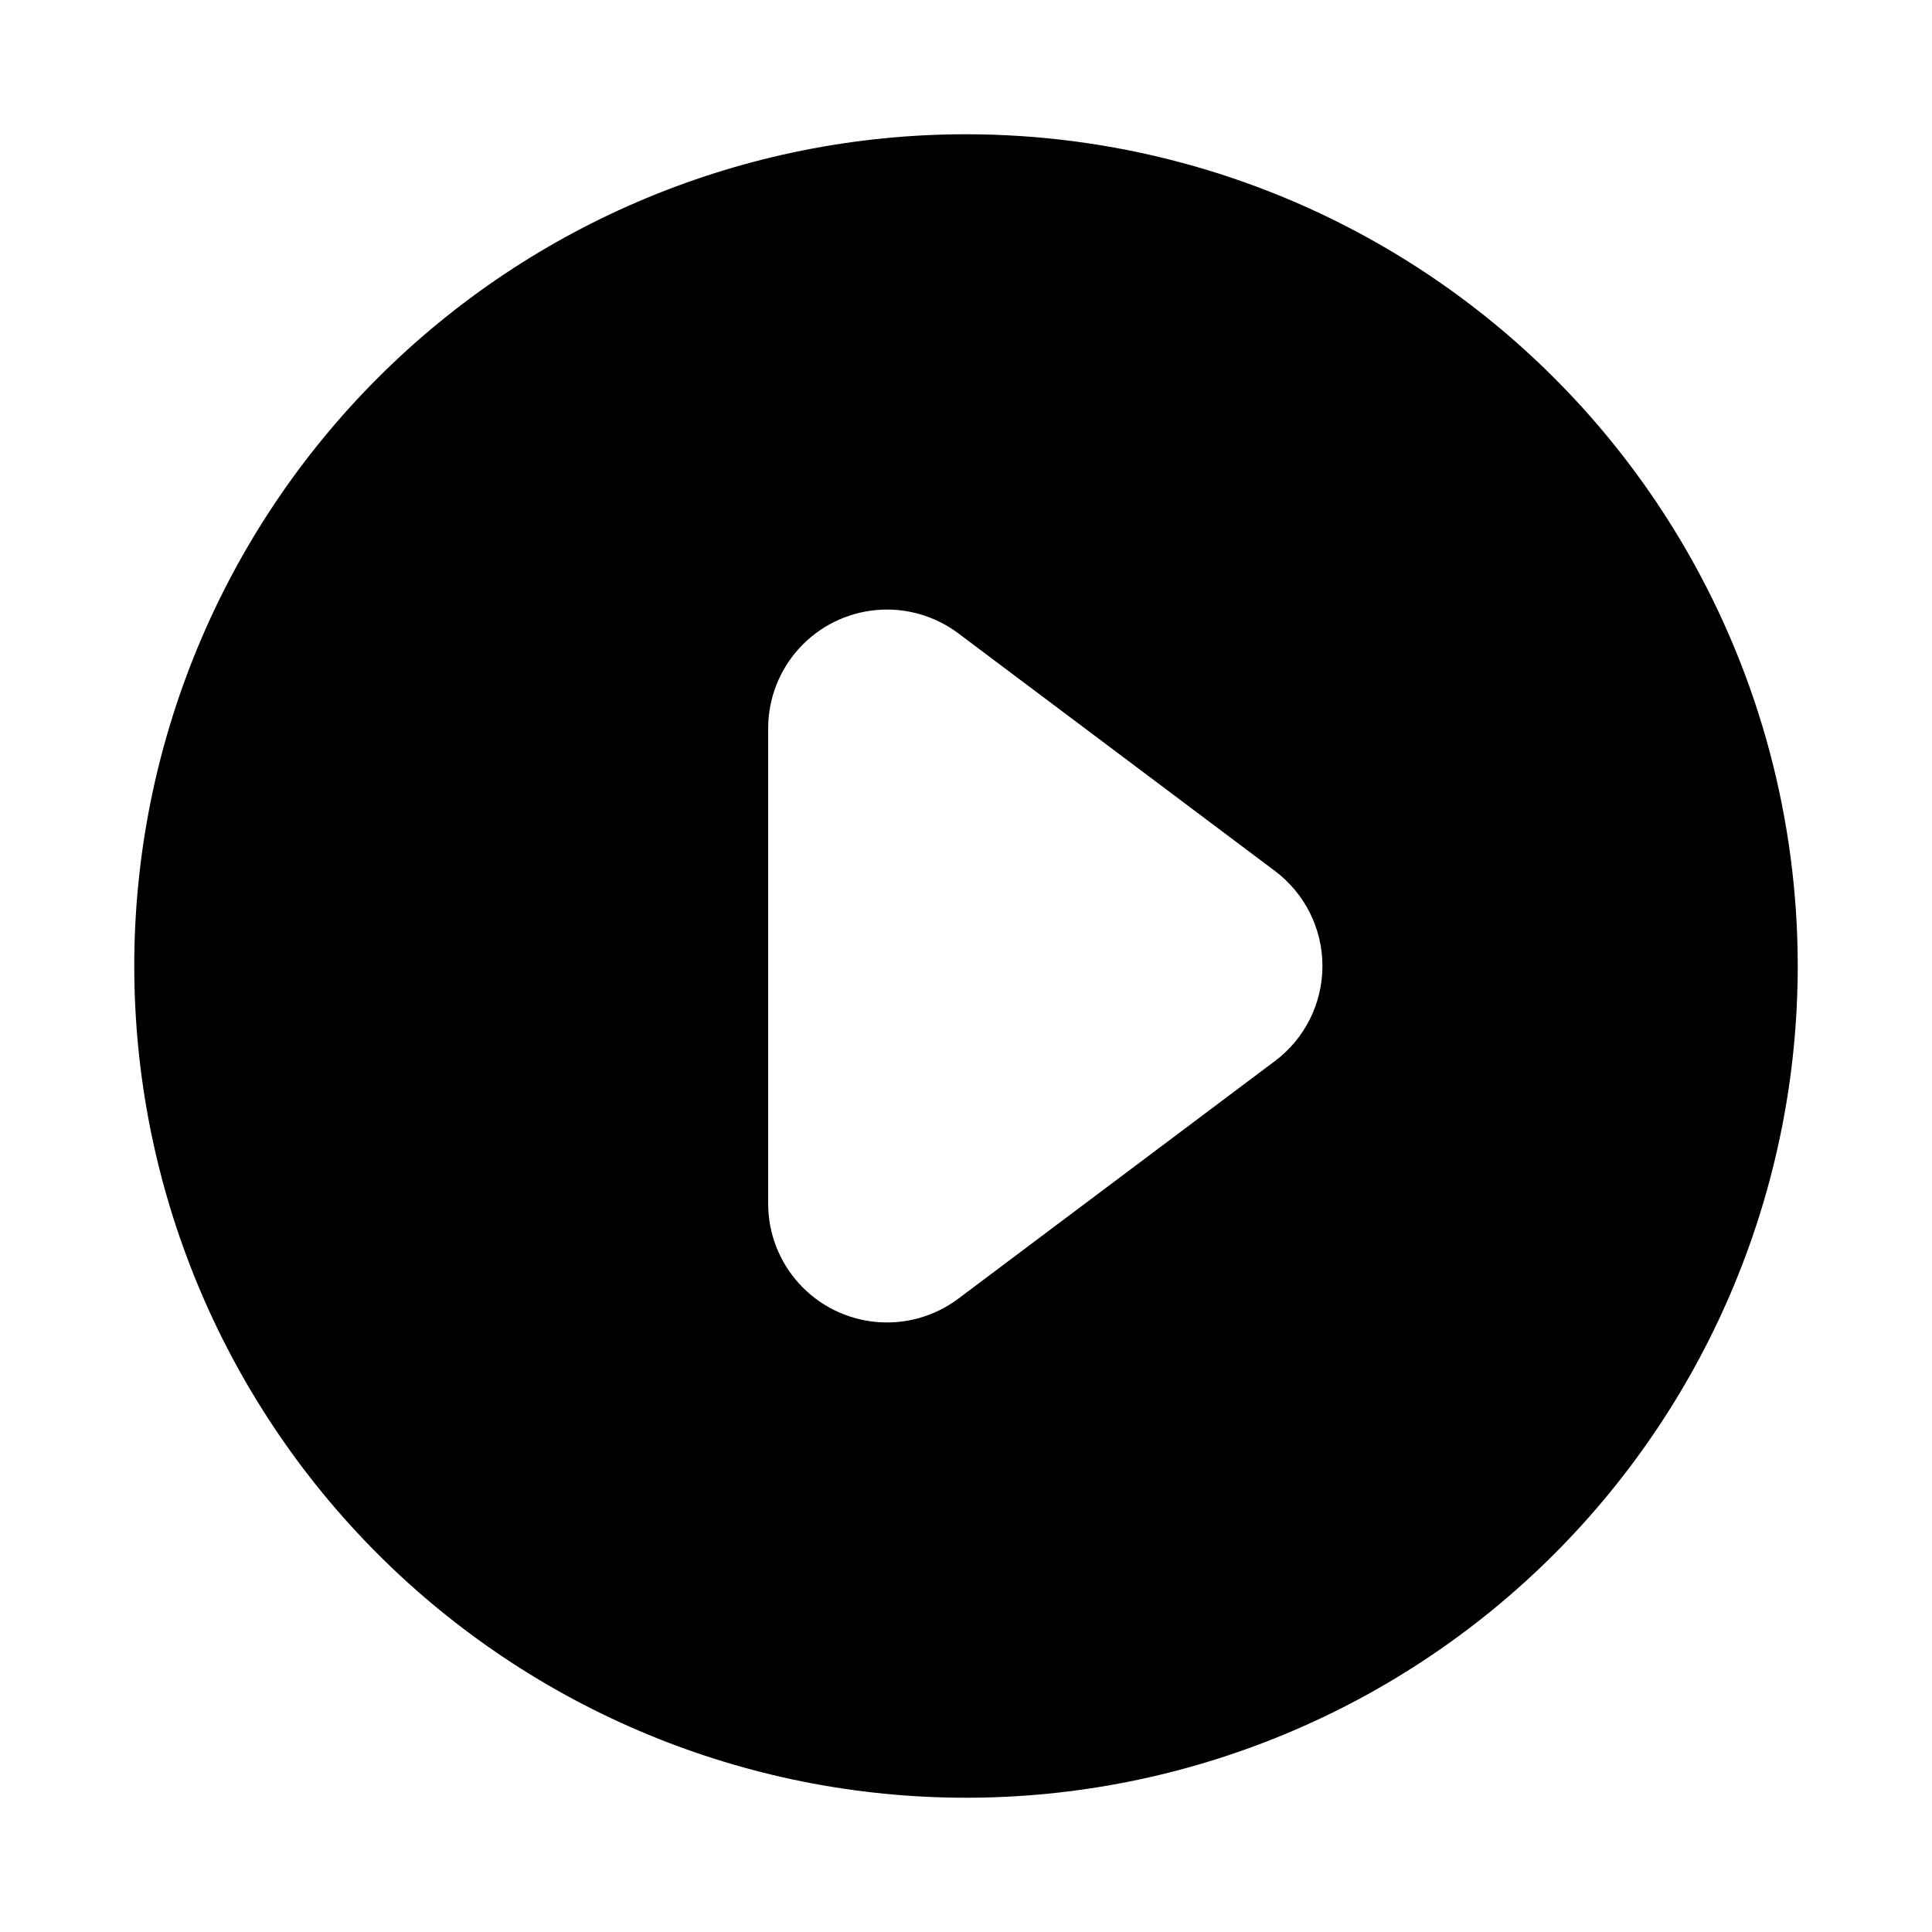
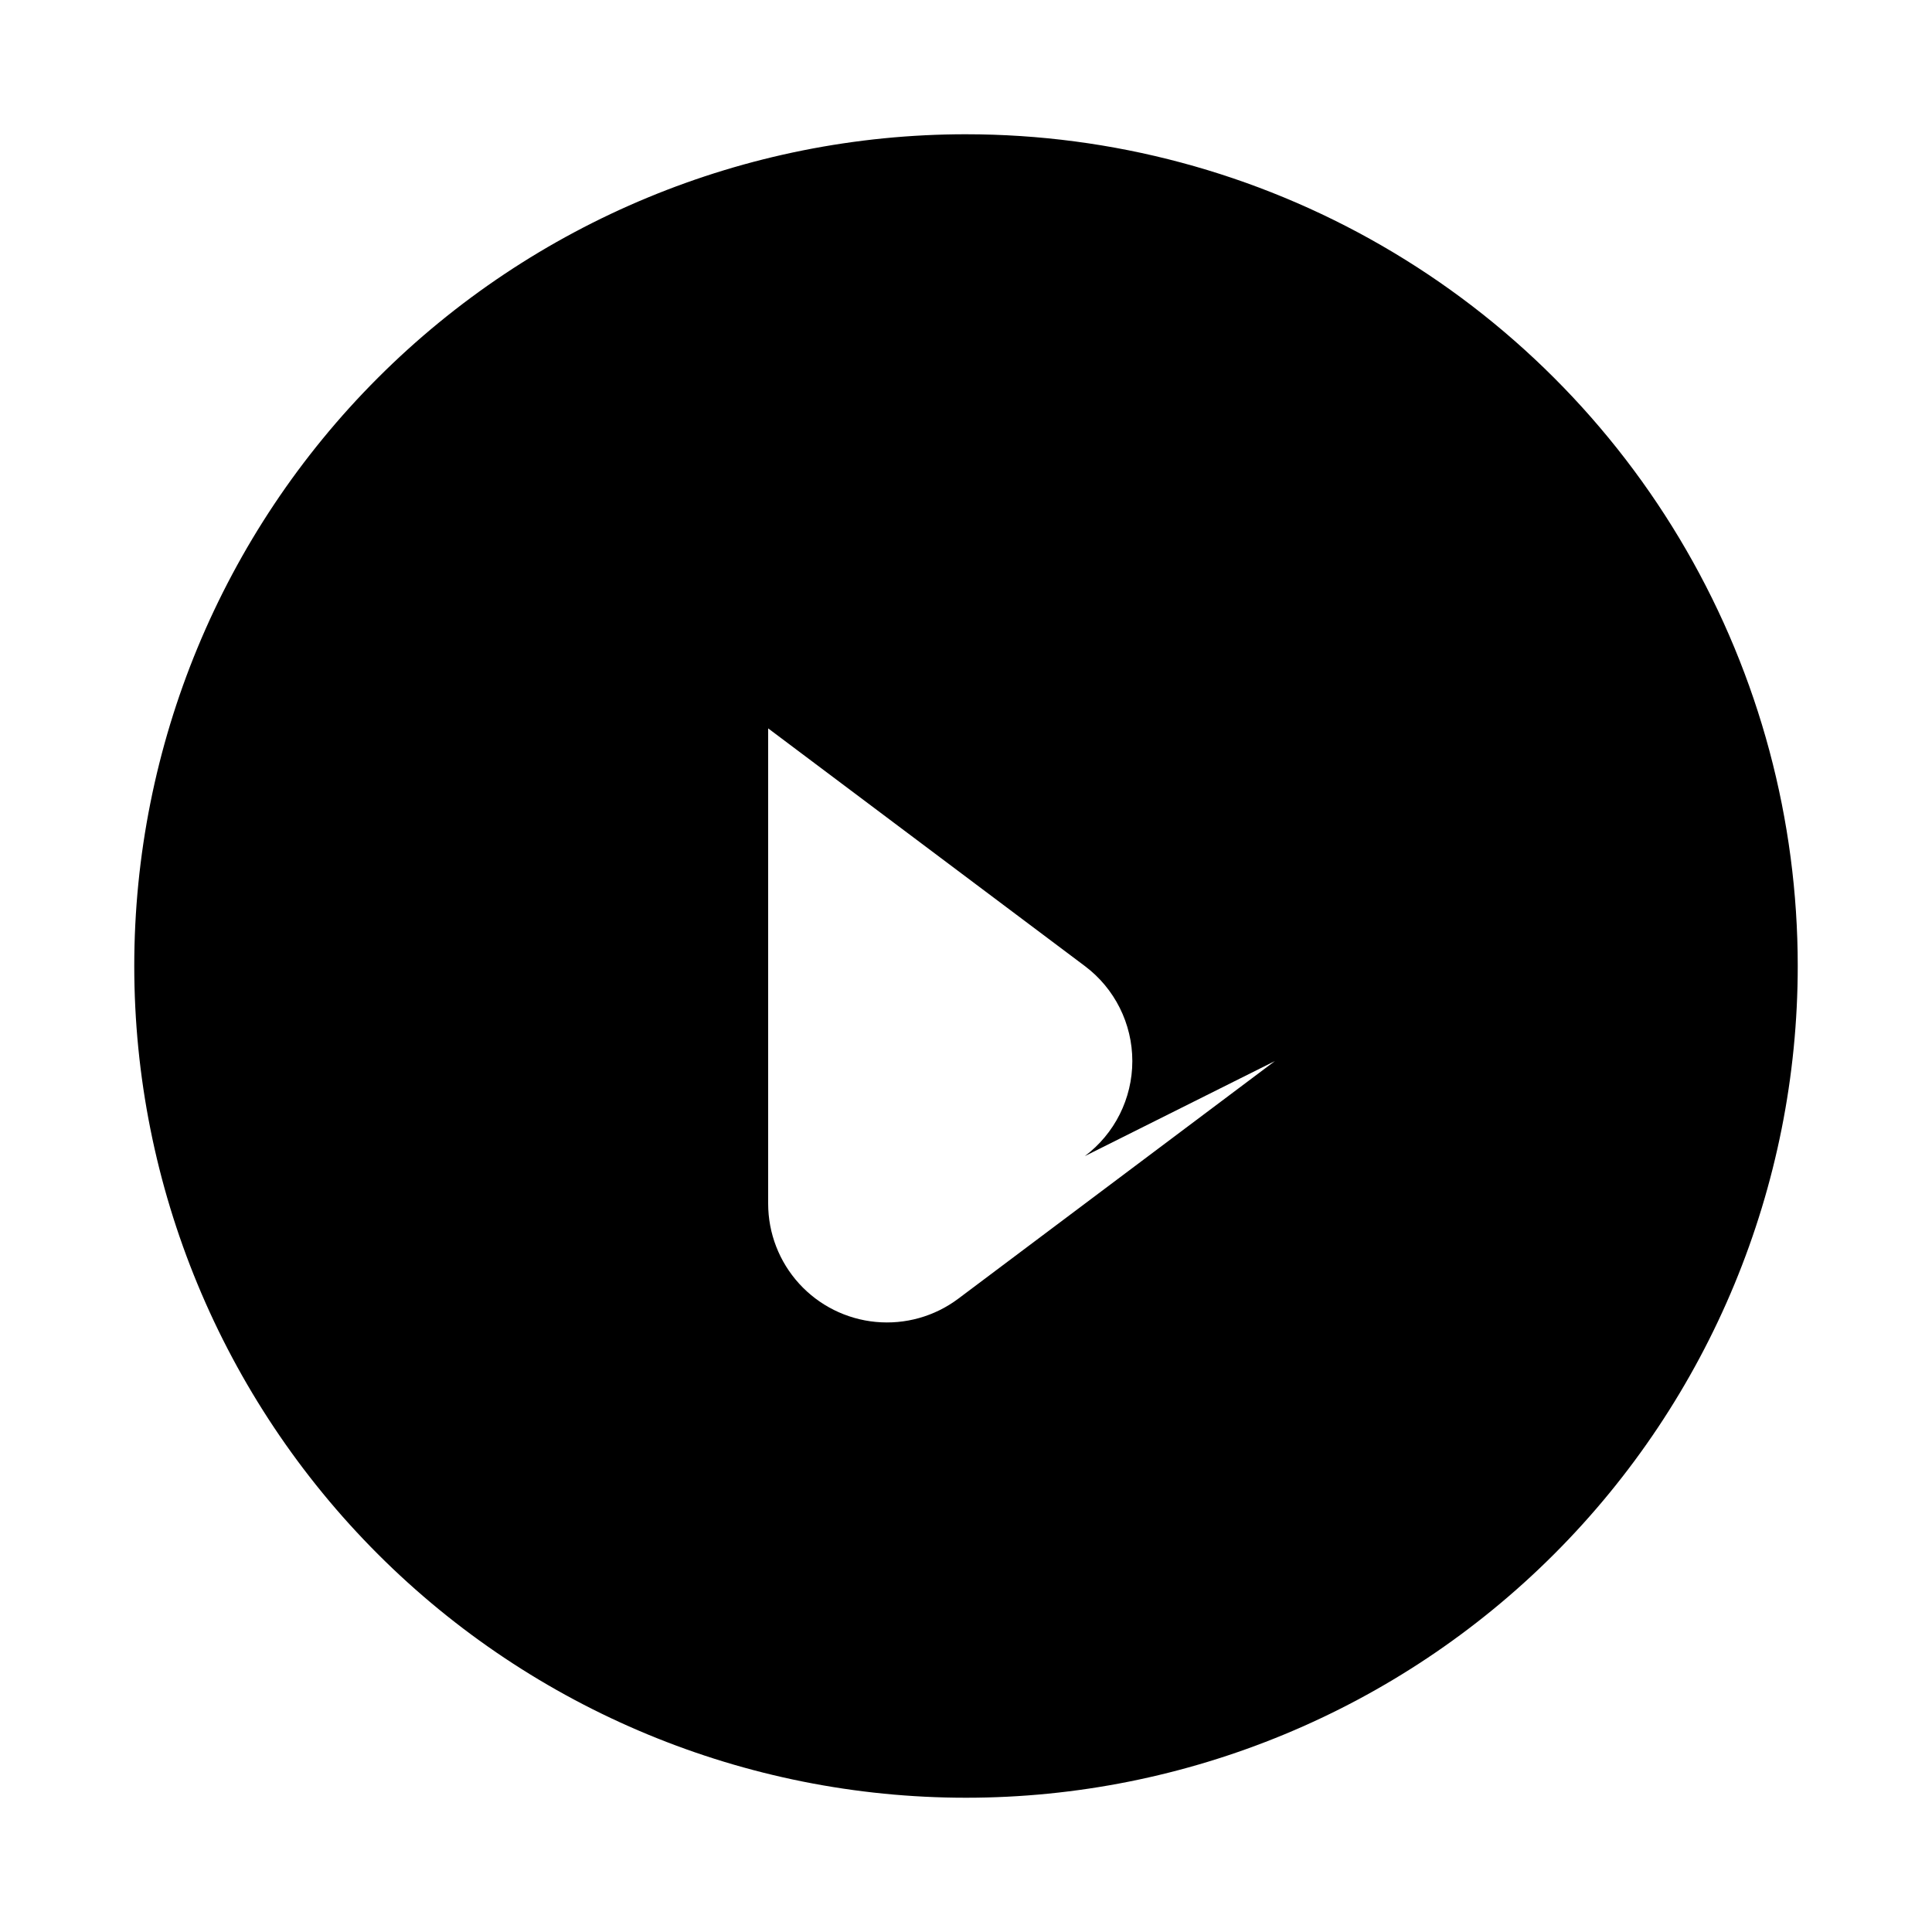
<svg xmlns="http://www.w3.org/2000/svg" fill="#000000" width="800px" height="800px" version="1.1" viewBox="144 144 512 512">
-   <path d="m400 179.58c-58.461 0-114.52 23.223-155.86 64.559s-64.559 97.398-64.559 155.86c0 58.457 23.223 114.52 64.559 155.86 41.336 41.336 97.398 64.559 155.86 64.559 58.457 0 114.52-23.223 155.86-64.559 41.336-41.336 64.559-97.398 64.559-155.86 0-38.691-10.184-76.703-29.527-110.21-19.348-33.508-47.172-61.332-80.68-80.676-33.508-19.348-71.516-29.531-110.21-29.531zm81.867 245.61-83.914 62.977c-6.269 4.703-14.066 6.898-21.867 6.156-7.801-0.738-15.047-4.359-20.32-10.156-5.273-5.797-8.195-13.352-8.195-21.188v-125.95c0-7.836 2.922-15.391 8.195-21.188 5.273-5.797 12.52-9.422 20.32-10.16 7.801-0.742 15.598 1.453 21.867 6.156l83.914 62.977c7.93 5.945 12.594 15.277 12.594 25.191 0 9.91-4.664 19.242-12.594 25.188z" />
+   <path d="m400 179.58c-58.461 0-114.52 23.223-155.86 64.559s-64.559 97.398-64.559 155.86c0 58.457 23.223 114.52 64.559 155.86 41.336 41.336 97.398 64.559 155.86 64.559 58.457 0 114.52-23.223 155.86-64.559 41.336-41.336 64.559-97.398 64.559-155.86 0-38.691-10.184-76.703-29.527-110.21-19.348-33.508-47.172-61.332-80.68-80.676-33.508-19.348-71.516-29.531-110.21-29.531zm81.867 245.61-83.914 62.977c-6.269 4.703-14.066 6.898-21.867 6.156-7.801-0.738-15.047-4.359-20.32-10.156-5.273-5.797-8.195-13.352-8.195-21.188v-125.95l83.914 62.977c7.93 5.945 12.594 15.277 12.594 25.191 0 9.91-4.664 19.242-12.594 25.188z" />
</svg>